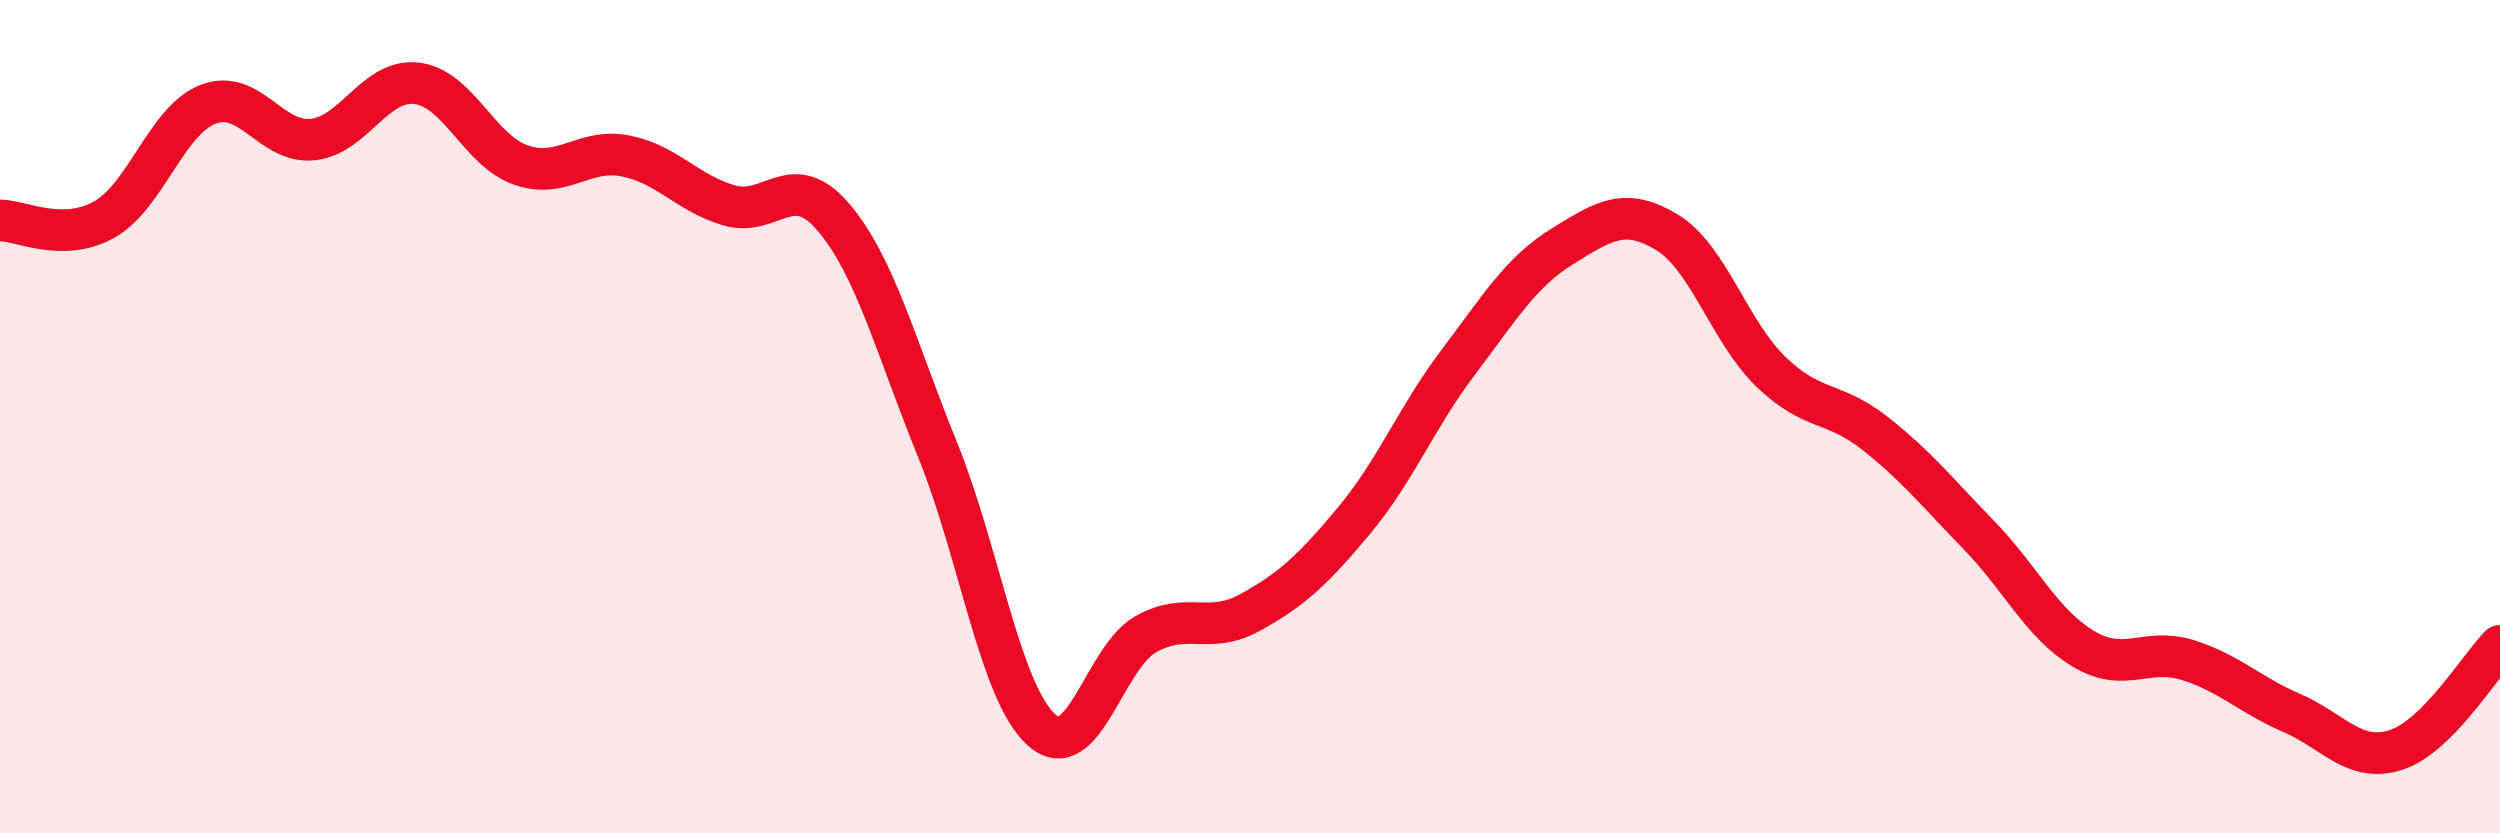
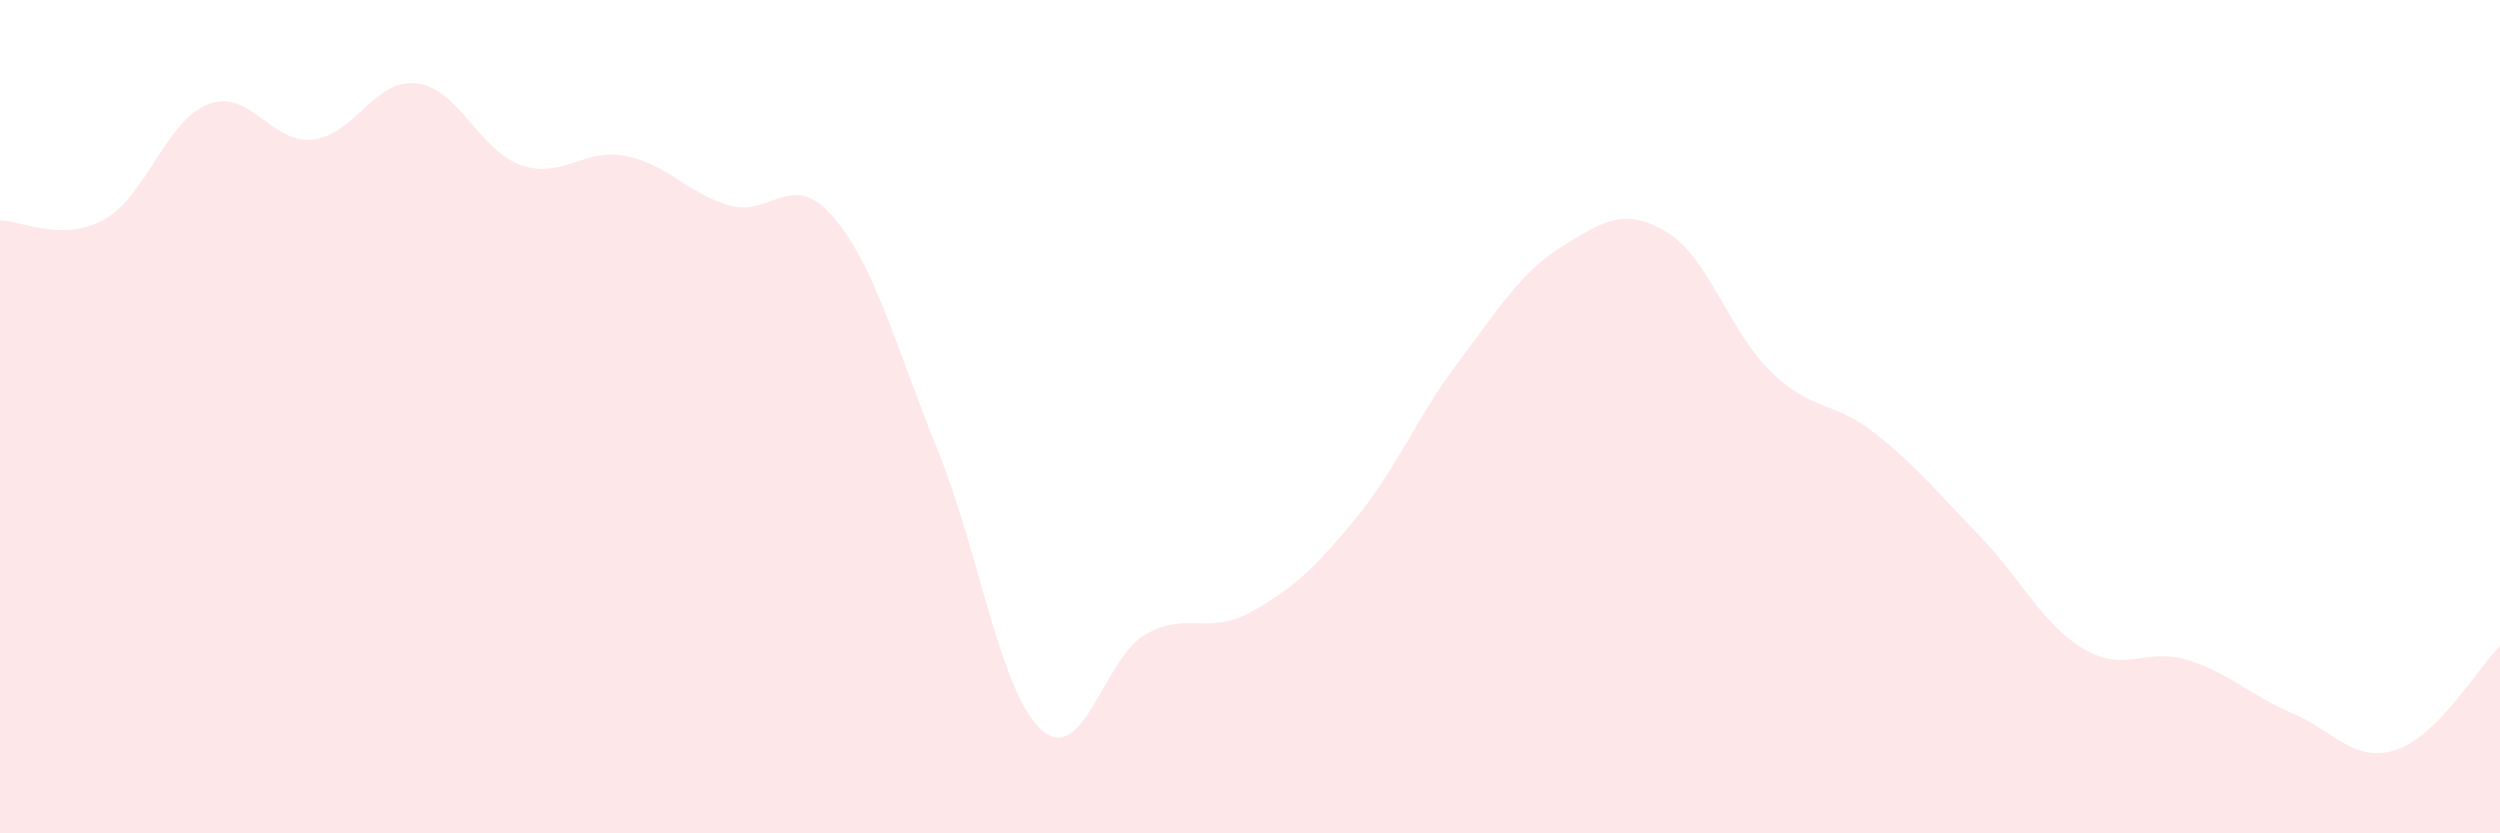
<svg xmlns="http://www.w3.org/2000/svg" width="60" height="20" viewBox="0 0 60 20">
  <path d="M 0,5.29 C 0.5,5.29 1.5,5.83 2.5,5.27 C 3.5,4.71 4,2.88 5,2.5 C 6,2.12 6.5,3.45 7.5,3.35 C 8.5,3.25 9,1.88 10,2 C 11,2.12 11.5,3.61 12.5,3.96 C 13.5,4.31 14,3.55 15,3.74 C 16,3.93 16.5,4.64 17.5,4.93 C 18.5,5.22 19,4.04 20,5.21 C 21,6.38 21.5,8.33 22.5,10.79 C 23.5,13.25 24,16.63 25,17.52 C 26,18.41 26.5,15.78 27.5,15.22 C 28.5,14.66 29,15.25 30,14.7 C 31,14.15 31.5,13.69 32.5,12.49 C 33.5,11.29 34,10.01 35,8.69 C 36,7.37 36.5,6.53 37.5,5.91 C 38.5,5.29 39,4.97 40,5.57 C 41,6.17 41.5,7.95 42.5,8.92 C 43.5,9.89 44,9.61 45,10.4 C 46,11.19 46.5,11.82 47.5,12.85 C 48.5,13.88 49,14.97 50,15.57 C 51,16.17 51.5,15.53 52.5,15.84 C 53.5,16.15 54,16.68 55,17.11 C 56,17.54 56.5,18.32 57.5,18 C 58.5,17.68 59.5,16 60,15.5L60 20L0 20Z" fill="#EB0A25" opacity="0.1" stroke-linecap="round" stroke-linejoin="round" />
-   <path d="M 0,5.29 C 0.5,5.29 1.5,5.83 2.5,5.27 C 3.5,4.71 4,2.88 5,2.5 C 6,2.12 6.5,3.45 7.5,3.35 C 8.5,3.25 9,1.88 10,2 C 11,2.12 11.5,3.61 12.5,3.96 C 13.5,4.31 14,3.55 15,3.74 C 16,3.93 16.5,4.64 17.5,4.93 C 18.5,5.22 19,4.04 20,5.21 C 21,6.38 21.5,8.33 22.5,10.79 C 23.5,13.25 24,16.63 25,17.52 C 26,18.41 26.5,15.78 27.5,15.22 C 28.5,14.66 29,15.25 30,14.7 C 31,14.15 31.5,13.69 32.5,12.49 C 33.5,11.29 34,10.01 35,8.69 C 36,7.37 36.5,6.53 37.5,5.91 C 38.5,5.29 39,4.97 40,5.57 C 41,6.17 41.5,7.95 42.5,8.92 C 43.5,9.89 44,9.61 45,10.4 C 46,11.19 46.5,11.82 47.5,12.85 C 48.5,13.88 49,14.97 50,15.57 C 51,16.17 51.5,15.53 52.5,15.84 C 53.5,16.15 54,16.68 55,17.11 C 56,17.54 56.5,18.32 57.5,18 C 58.5,17.68 59.5,16 60,15.5" stroke="#EB0A25" stroke-width="1" fill="none" stroke-linecap="round" stroke-linejoin="round" />
</svg>